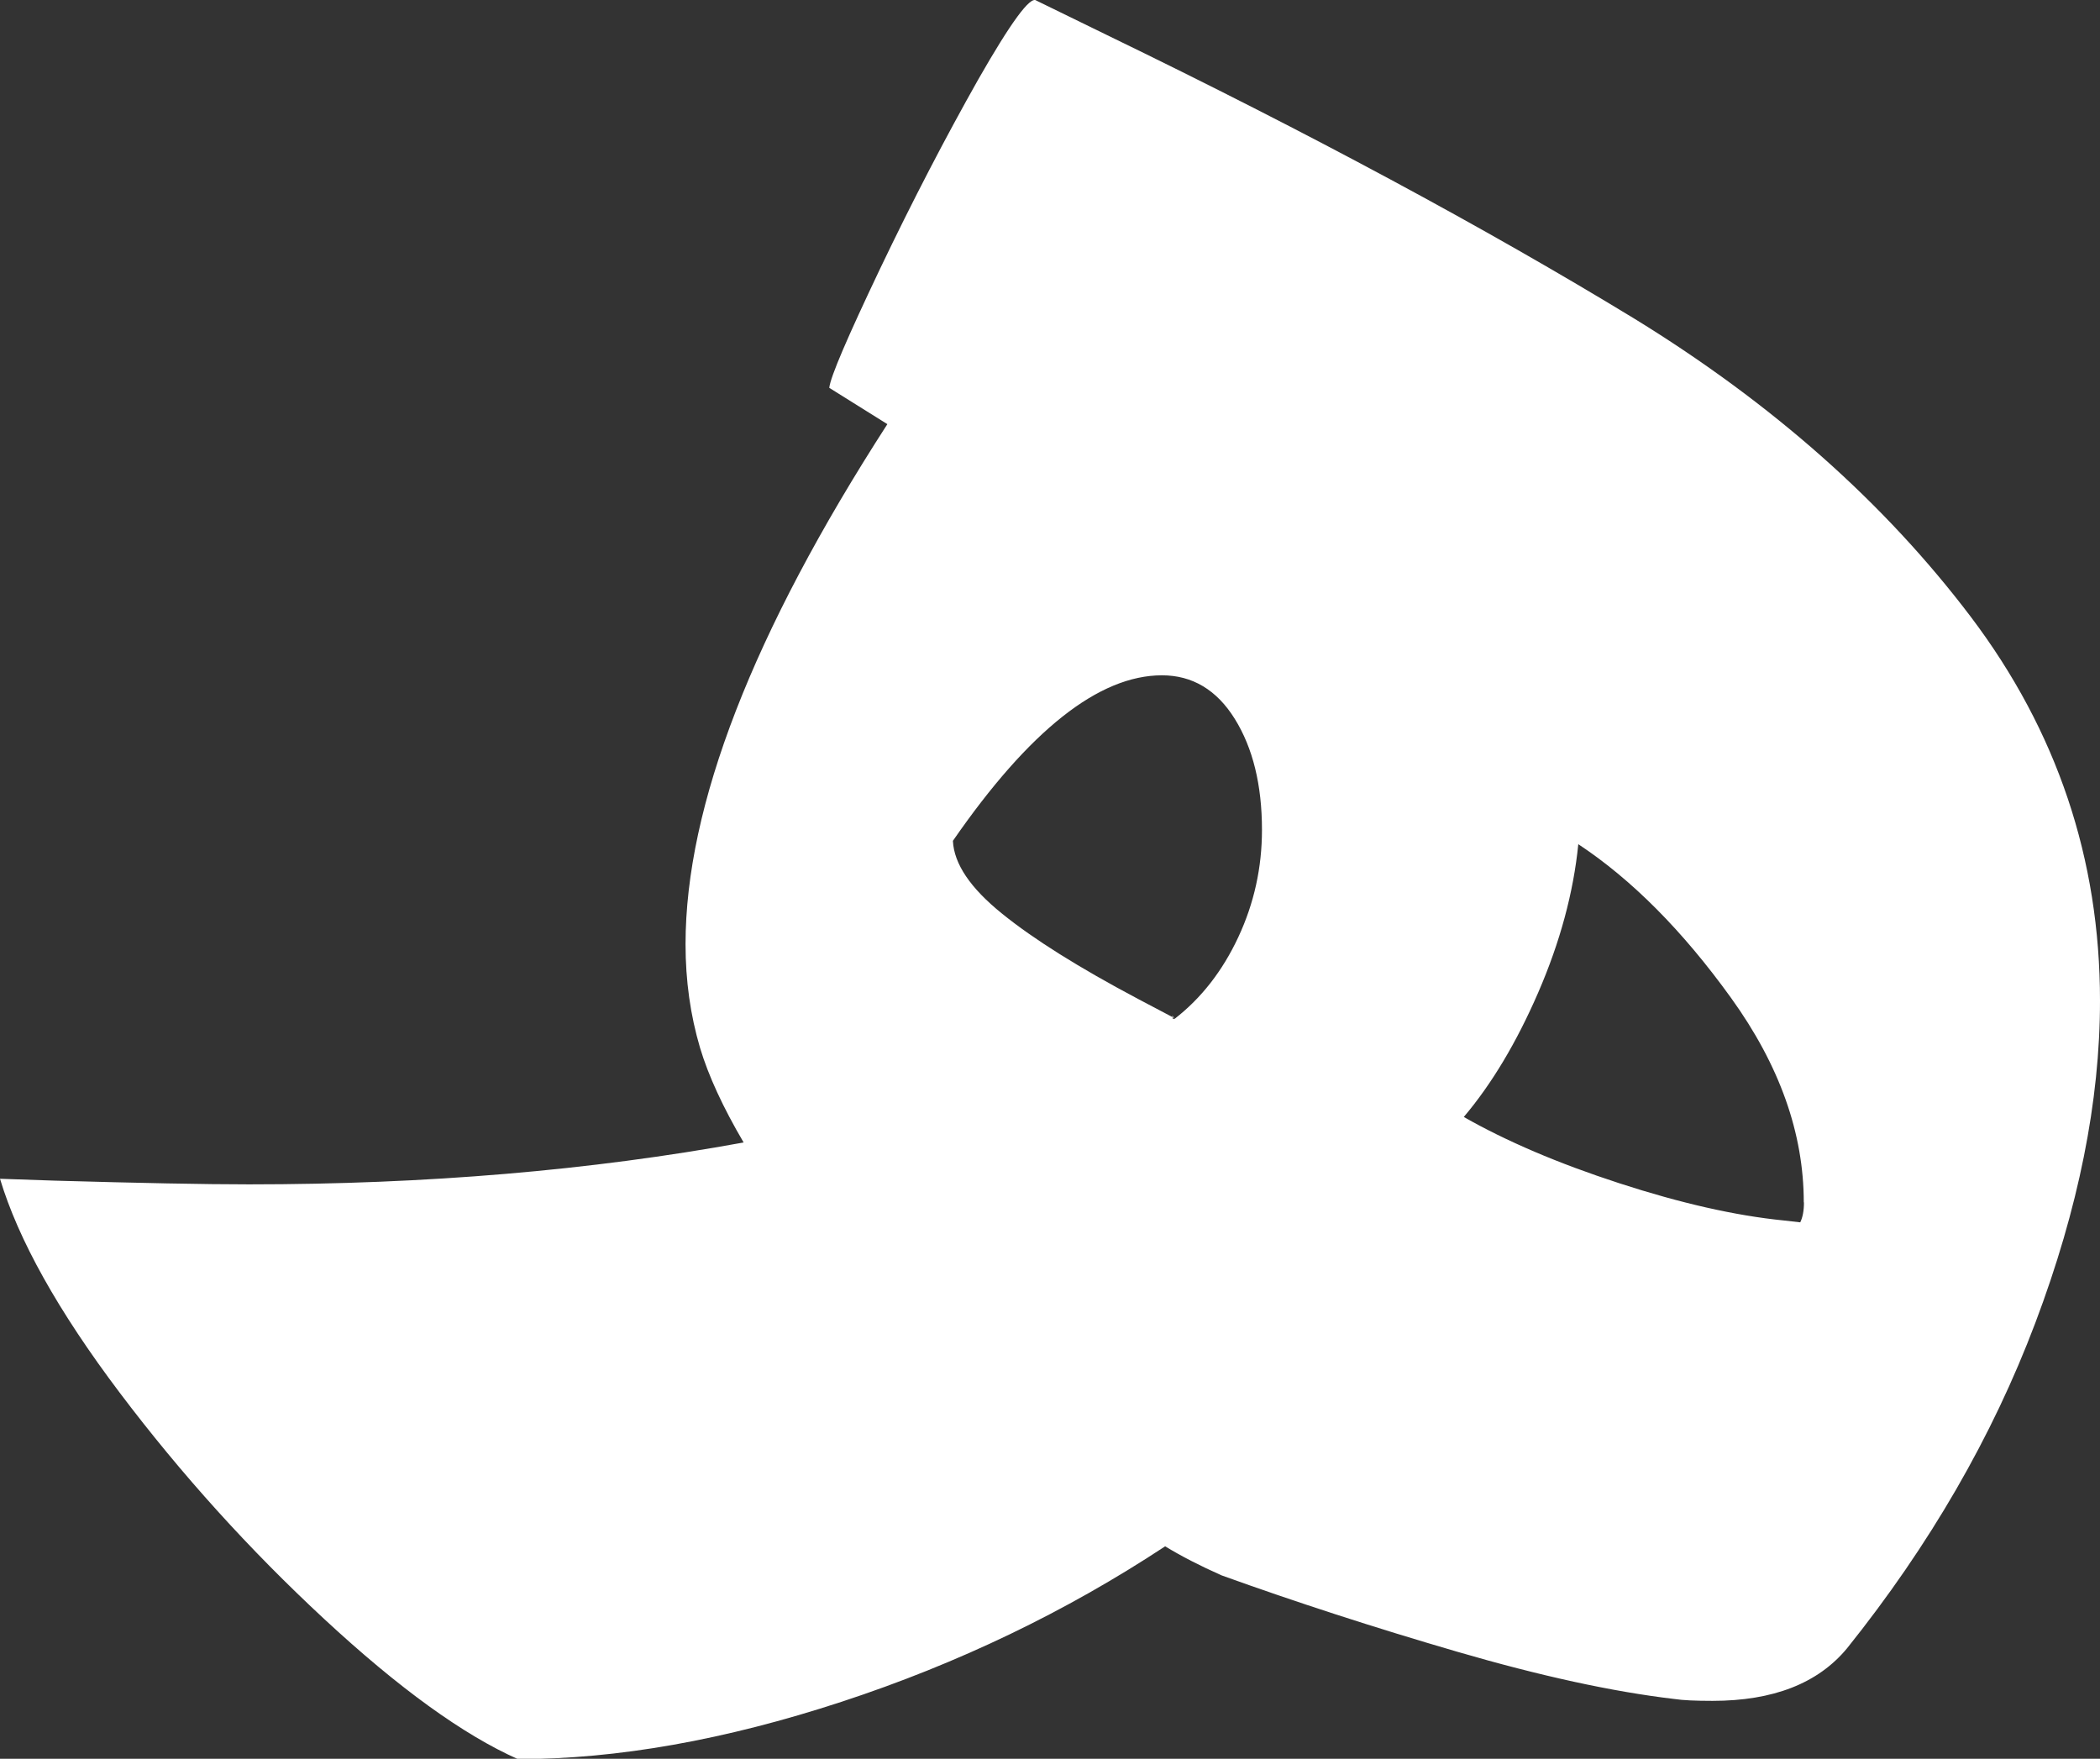
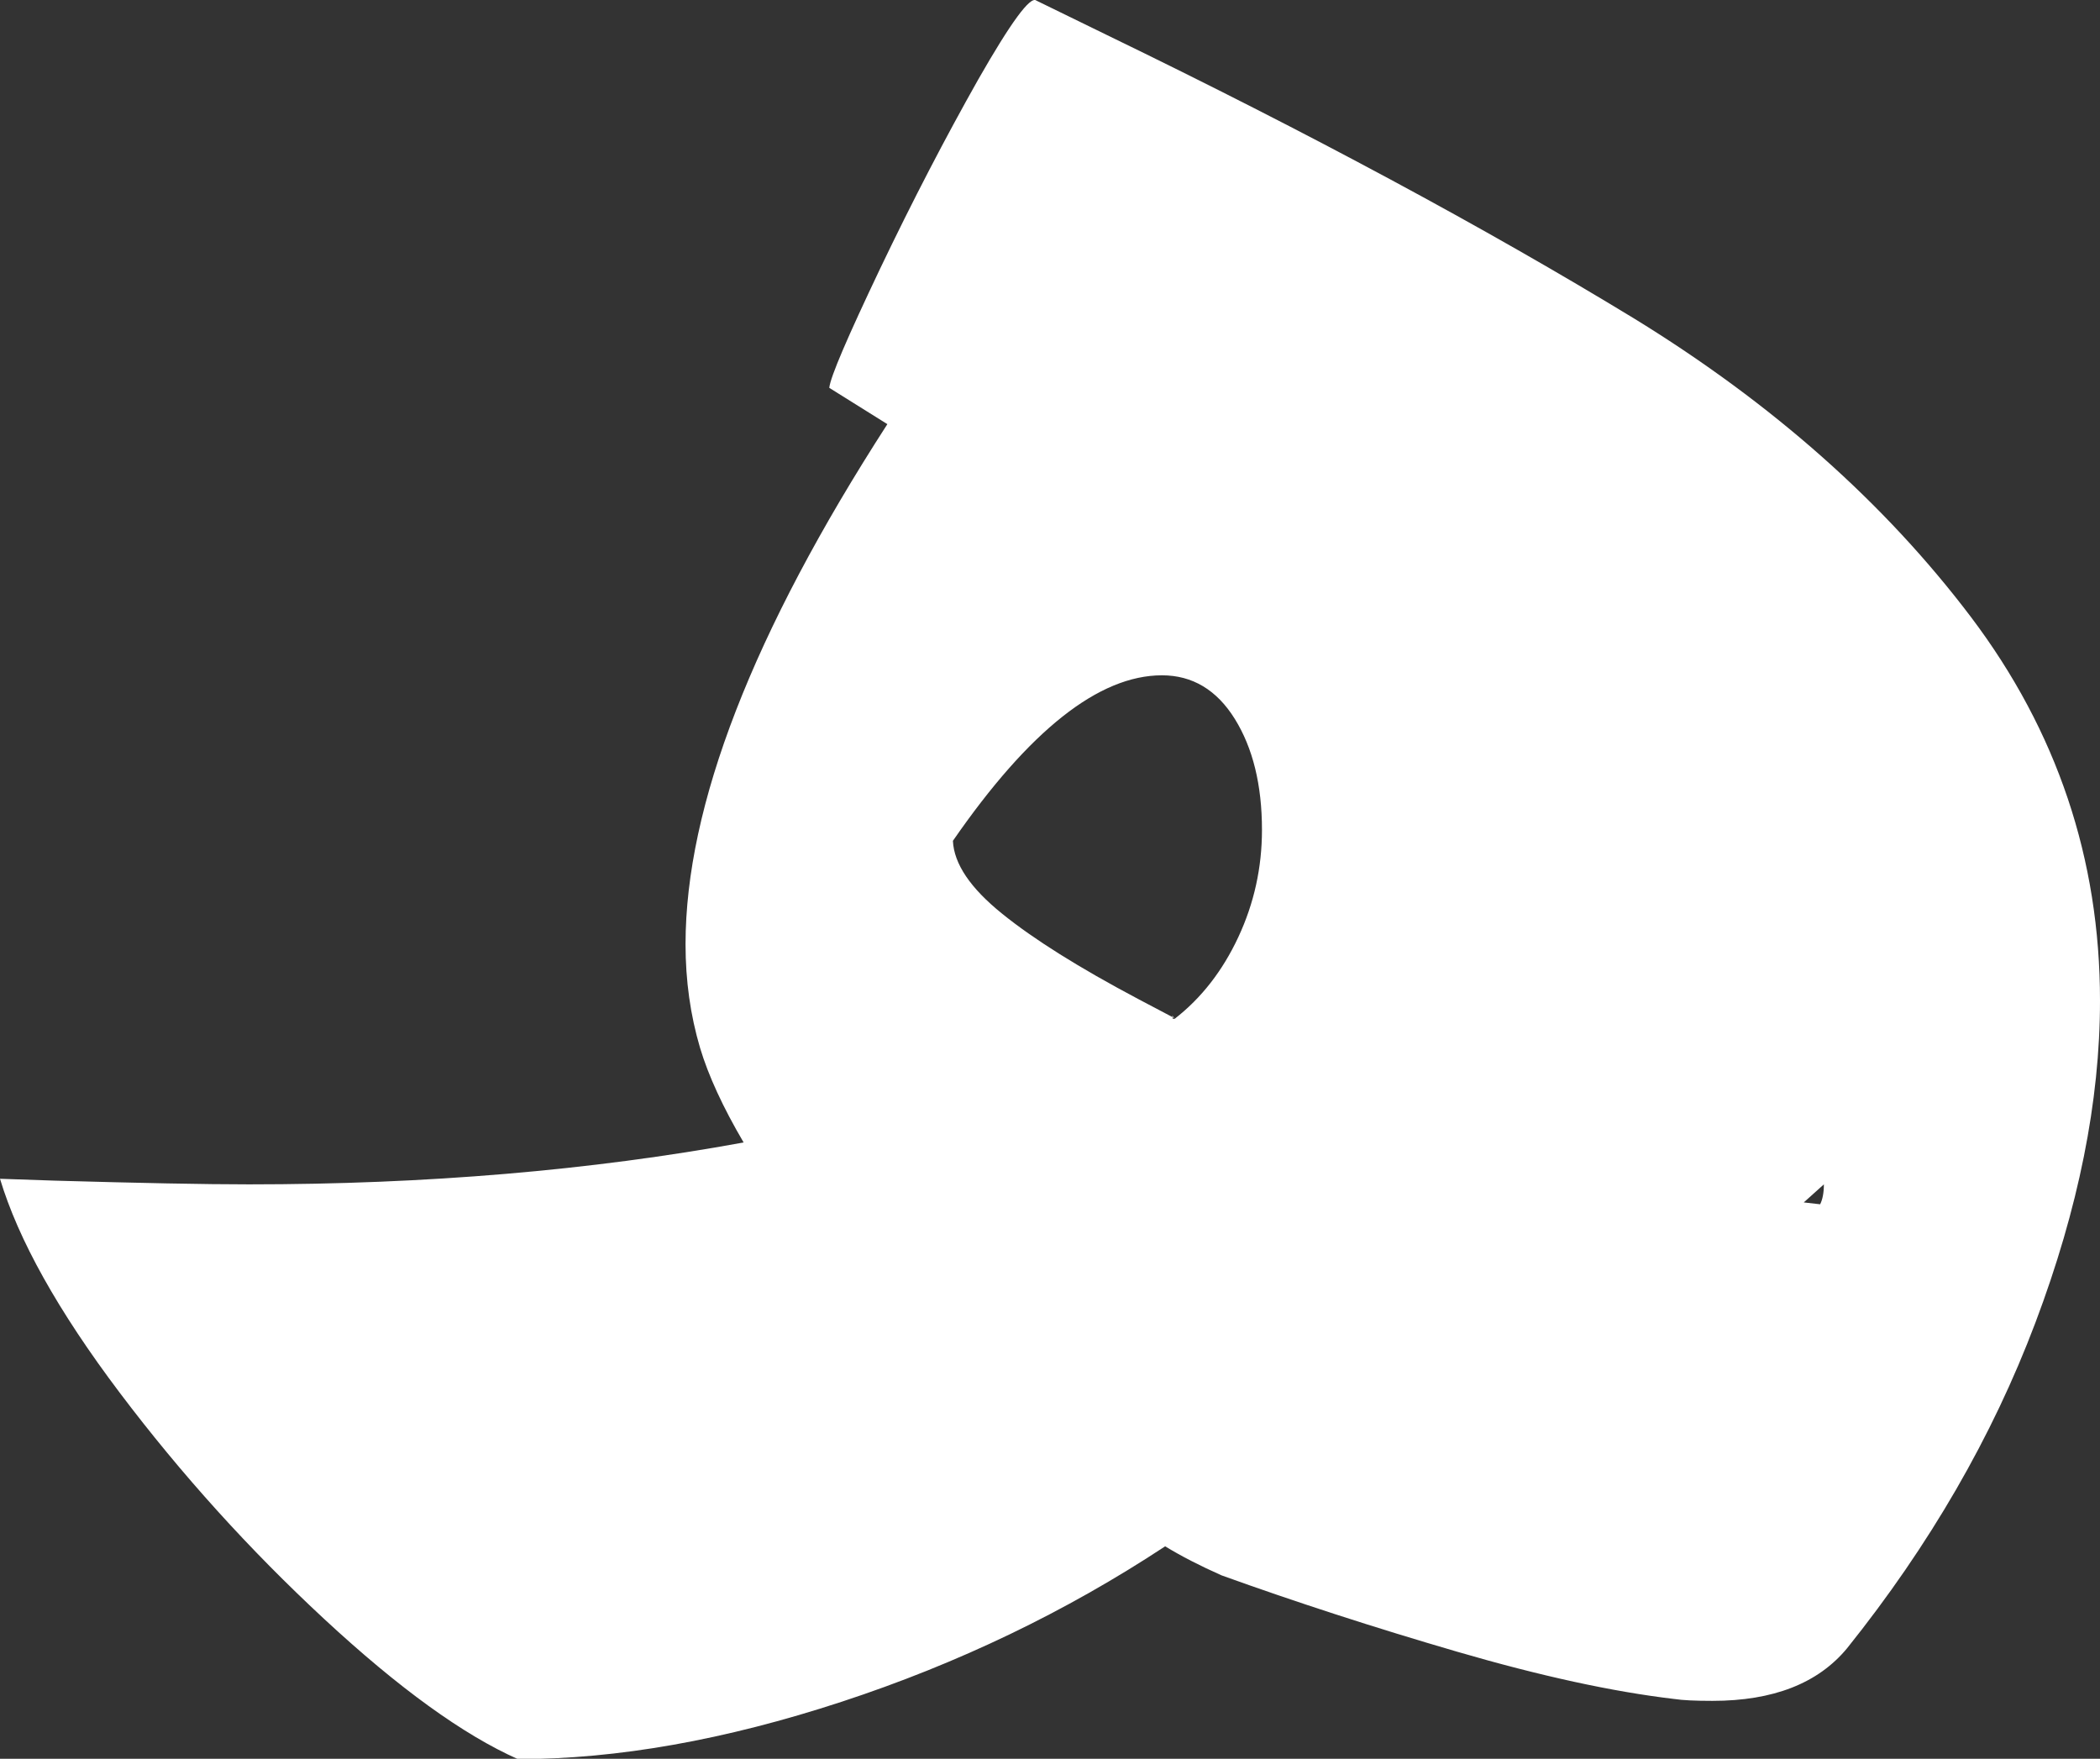
<svg xmlns="http://www.w3.org/2000/svg" id="Layer_1" data-name="Layer 1" viewBox="0 0 112.79 94.46">
  <rect x="0" y="0" width="112.79" height="94.46" fill="#333333" stroke="none" />
  <defs>
    <style>
      .cls-1 {
        fill: #fff;
      }
    </style>
  </defs>
-   <path class="cls-1" d="M105.86,33.14c4.62,6.12,6.93,12.99,6.93,20.61,0,5.4-1.16,11.17-3.47,17.29-2.31,6.12-5.68,11.95-10.11,17.48-1.56,1.89-3.97,2.83-7.23,2.83-.91,0-1.6-.03-2.05-.1-3.32-.39-7.21-1.24-11.67-2.54-4.46-1.3-8.68-2.67-12.65-4.1-1.17-.52-2.18-1.04-3.03-1.56-5.34,3.52-11.13,6.3-17.38,8.35s-12.05,3.08-17.38,3.08c-2.93-1.3-6.4-3.81-10.4-7.52s-7.67-7.76-10.99-12.16S.98,66.57,0,63.31l2.93,.1c4.56,.13,8.04,.2,10.45,.2,9.5,0,18.36-.75,26.56-2.25-1.11-1.89-1.89-3.58-2.34-5.08-.52-1.76-.78-3.61-.78-5.57,0-7.42,3.61-16.73,10.84-27.93l-3.12-1.95c.06-.59,.98-2.72,2.73-6.4,1.76-3.68,3.52-7.06,5.27-10.16C54.3,1.19,55.34-.23,55.66,.03l3.81,1.86c10.87,5.27,20.31,10.35,28.32,15.23,7.42,4.56,13.44,9.9,18.07,16.02Zm-42.87,21.48v.1h.1c1.43-1.11,2.57-2.57,3.42-4.39,.85-1.82,1.27-3.74,1.27-5.76,0-2.41-.49-4.4-1.46-5.96s-2.28-2.34-3.91-2.34c-3.39,0-7.13,2.96-11.23,8.89,.06,1.24,.94,2.54,2.64,3.91,1.69,1.37,4.13,2.9,7.32,4.59l1.86,.98Zm.1,.1l-.1-.1c-.07-.13-.03-.1,.1,.1Zm33.79,9.86c0-3.71-1.3-7.37-3.91-10.99-2.6-3.61-5.34-6.36-8.2-8.25-.26,2.6-.98,5.26-2.15,7.96-1.17,2.7-2.51,4.93-4,6.69,2.28,1.3,5.06,2.49,8.35,3.56,3.29,1.07,6.23,1.74,8.84,2l.88,.1c.13-.26,.2-.62,.2-1.07Z" />
+   <path class="cls-1" d="M105.86,33.14c4.62,6.12,6.93,12.99,6.93,20.61,0,5.4-1.16,11.17-3.47,17.29-2.31,6.12-5.68,11.95-10.11,17.48-1.56,1.89-3.97,2.83-7.23,2.83-.91,0-1.6-.03-2.05-.1-3.32-.39-7.21-1.24-11.67-2.54-4.46-1.3-8.68-2.67-12.65-4.1-1.17-.52-2.18-1.04-3.03-1.56-5.34,3.52-11.13,6.3-17.38,8.35s-12.05,3.08-17.38,3.08c-2.93-1.3-6.4-3.81-10.4-7.52s-7.67-7.76-10.99-12.16S.98,66.57,0,63.31l2.93,.1c4.56,.13,8.04,.2,10.45,.2,9.5,0,18.36-.75,26.56-2.25-1.11-1.89-1.89-3.58-2.34-5.08-.52-1.76-.78-3.61-.78-5.57,0-7.42,3.61-16.73,10.84-27.93l-3.12-1.95c.06-.59,.98-2.72,2.73-6.4,1.76-3.68,3.52-7.06,5.27-10.16C54.3,1.19,55.34-.23,55.66,.03l3.81,1.86c10.87,5.27,20.31,10.35,28.32,15.23,7.42,4.56,13.44,9.9,18.07,16.02Zm-42.87,21.48v.1h.1c1.43-1.11,2.57-2.57,3.42-4.39,.85-1.82,1.27-3.74,1.27-5.76,0-2.41-.49-4.4-1.46-5.96s-2.28-2.34-3.91-2.34c-3.39,0-7.13,2.96-11.23,8.89,.06,1.24,.94,2.54,2.64,3.91,1.69,1.37,4.13,2.9,7.32,4.59l1.86,.98Zm.1,.1l-.1-.1c-.07-.13-.03-.1,.1,.1Zm33.79,9.86l.88,.1c.13-.26,.2-.62,.2-1.07Z" />
</svg>